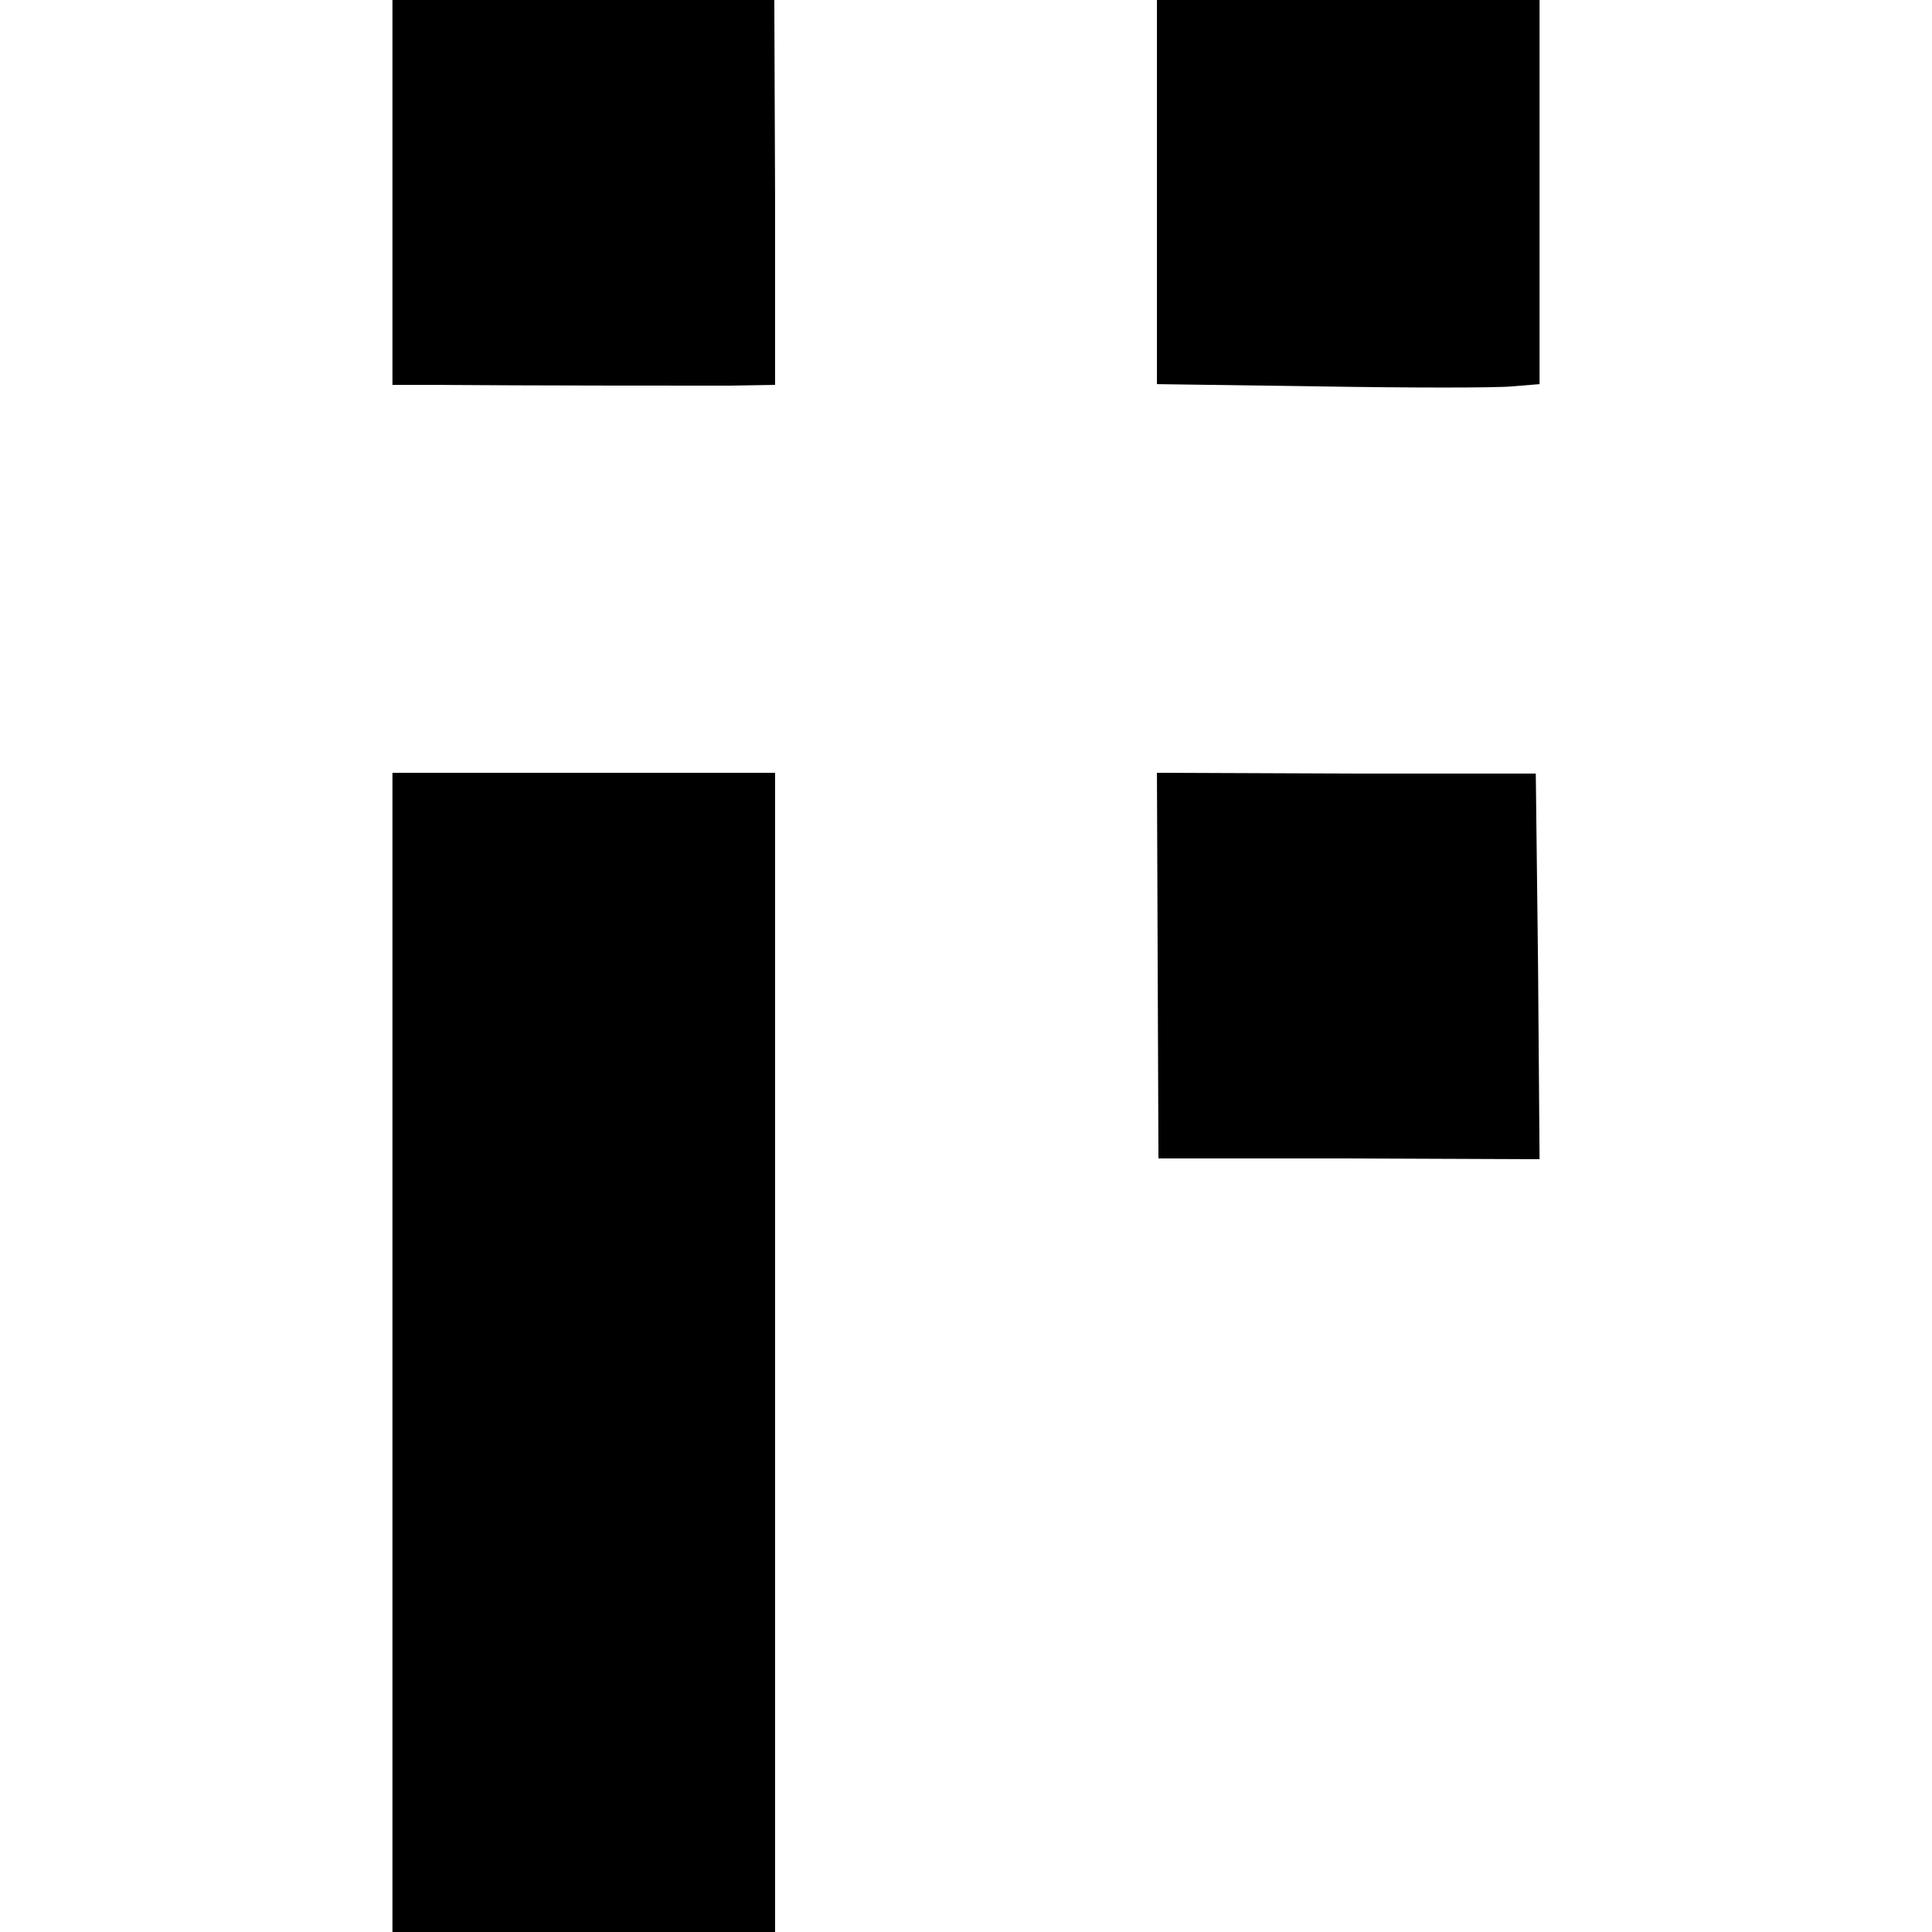
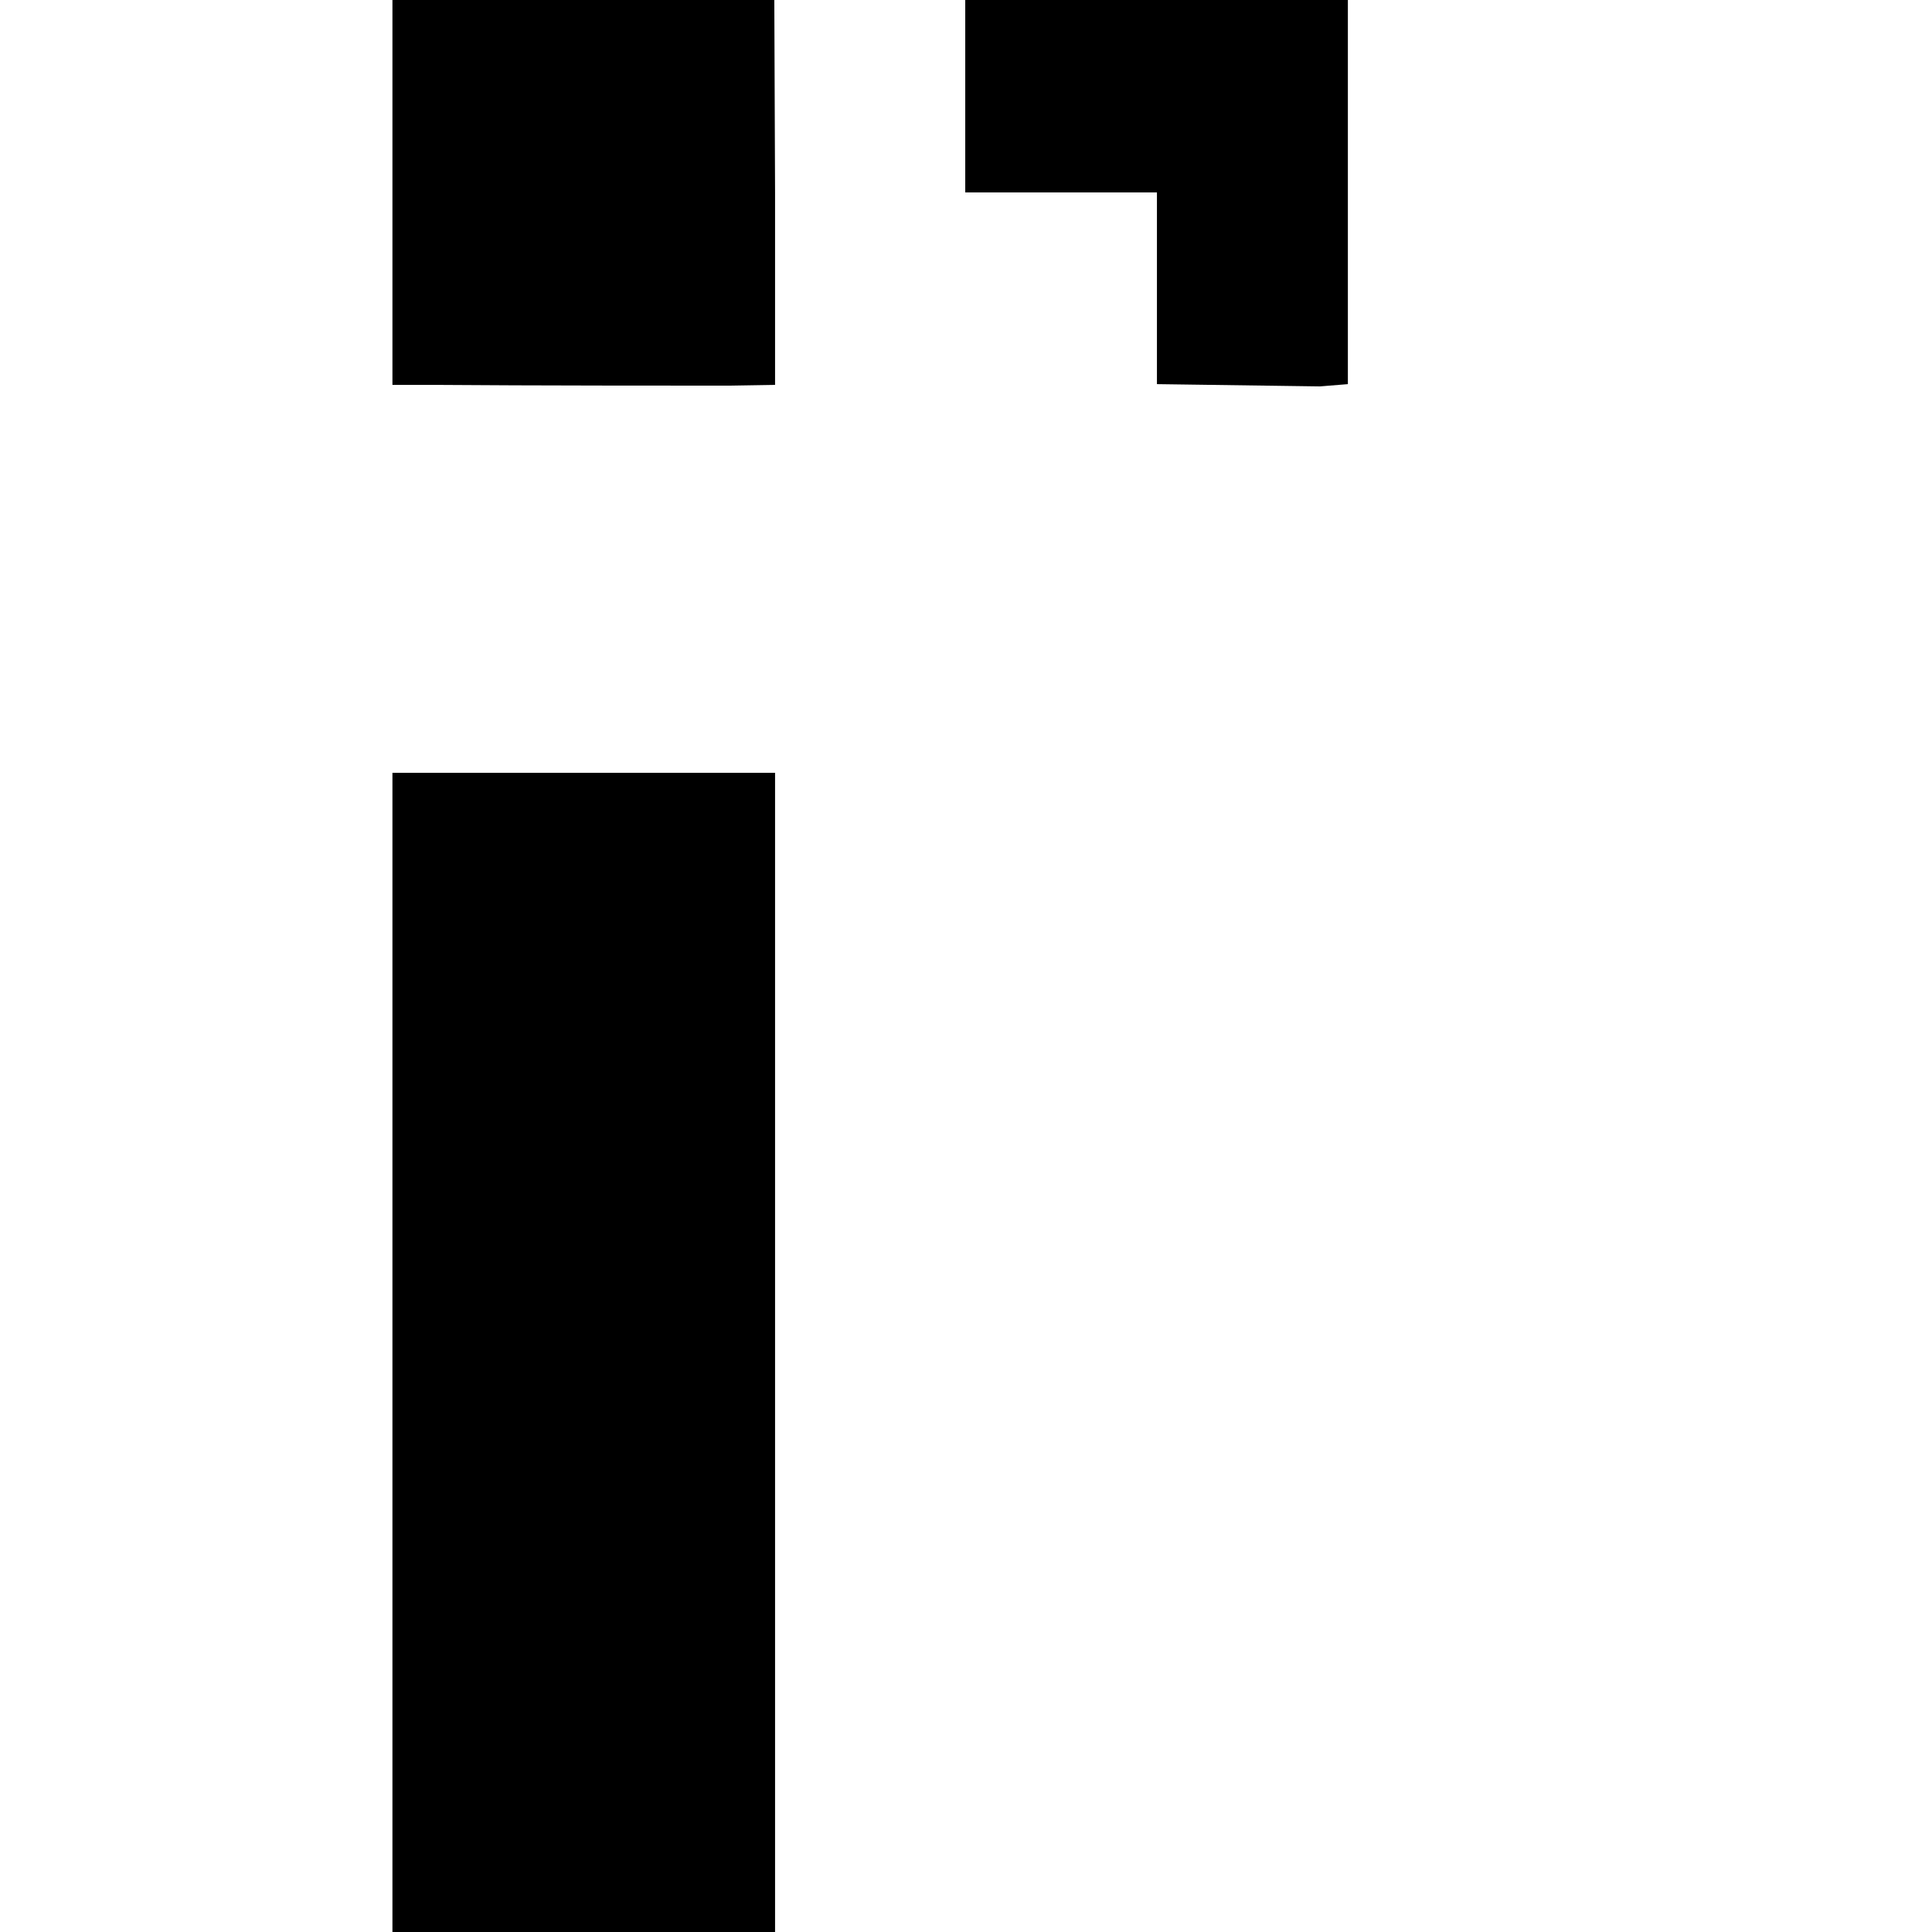
<svg xmlns="http://www.w3.org/2000/svg" version="1.0" width="256pt" height="256pt" viewBox="0 0 256 256" preserveAspectRatio="xMidYMid meet">
  <g transform="translate(0,256) scale(0.1,-0.1)" fill="#000000" stroke="none">
    <path d="M520 2305 l0 -255 58 0 c121 -1 330 -1 388 -1 l61 1 0 255 -1 255 -253 0 -253 0 0 -255z" />
-     <path d="M1533 2305 l0 -254 216 -3 c119 -2 233 -2 254 0 l37 3 0 255 0 254 -253 0 -254 0 0 -255z" />
+     <path d="M1533 2305 l0 -254 216 -3 l37 3 0 255 0 254 -253 0 -254 0 0 -255z" />
    <path d="M520 768 l0 -768 253 0 254 0 0 768 0 768 -254 0 -253 0 0 -768z" />
-     <path d="M1534 1280 l1 -255 253 0 252 -1 -2 256 -3 255 -251 0 -251 1 1 -256z" />
  </g>
</svg>